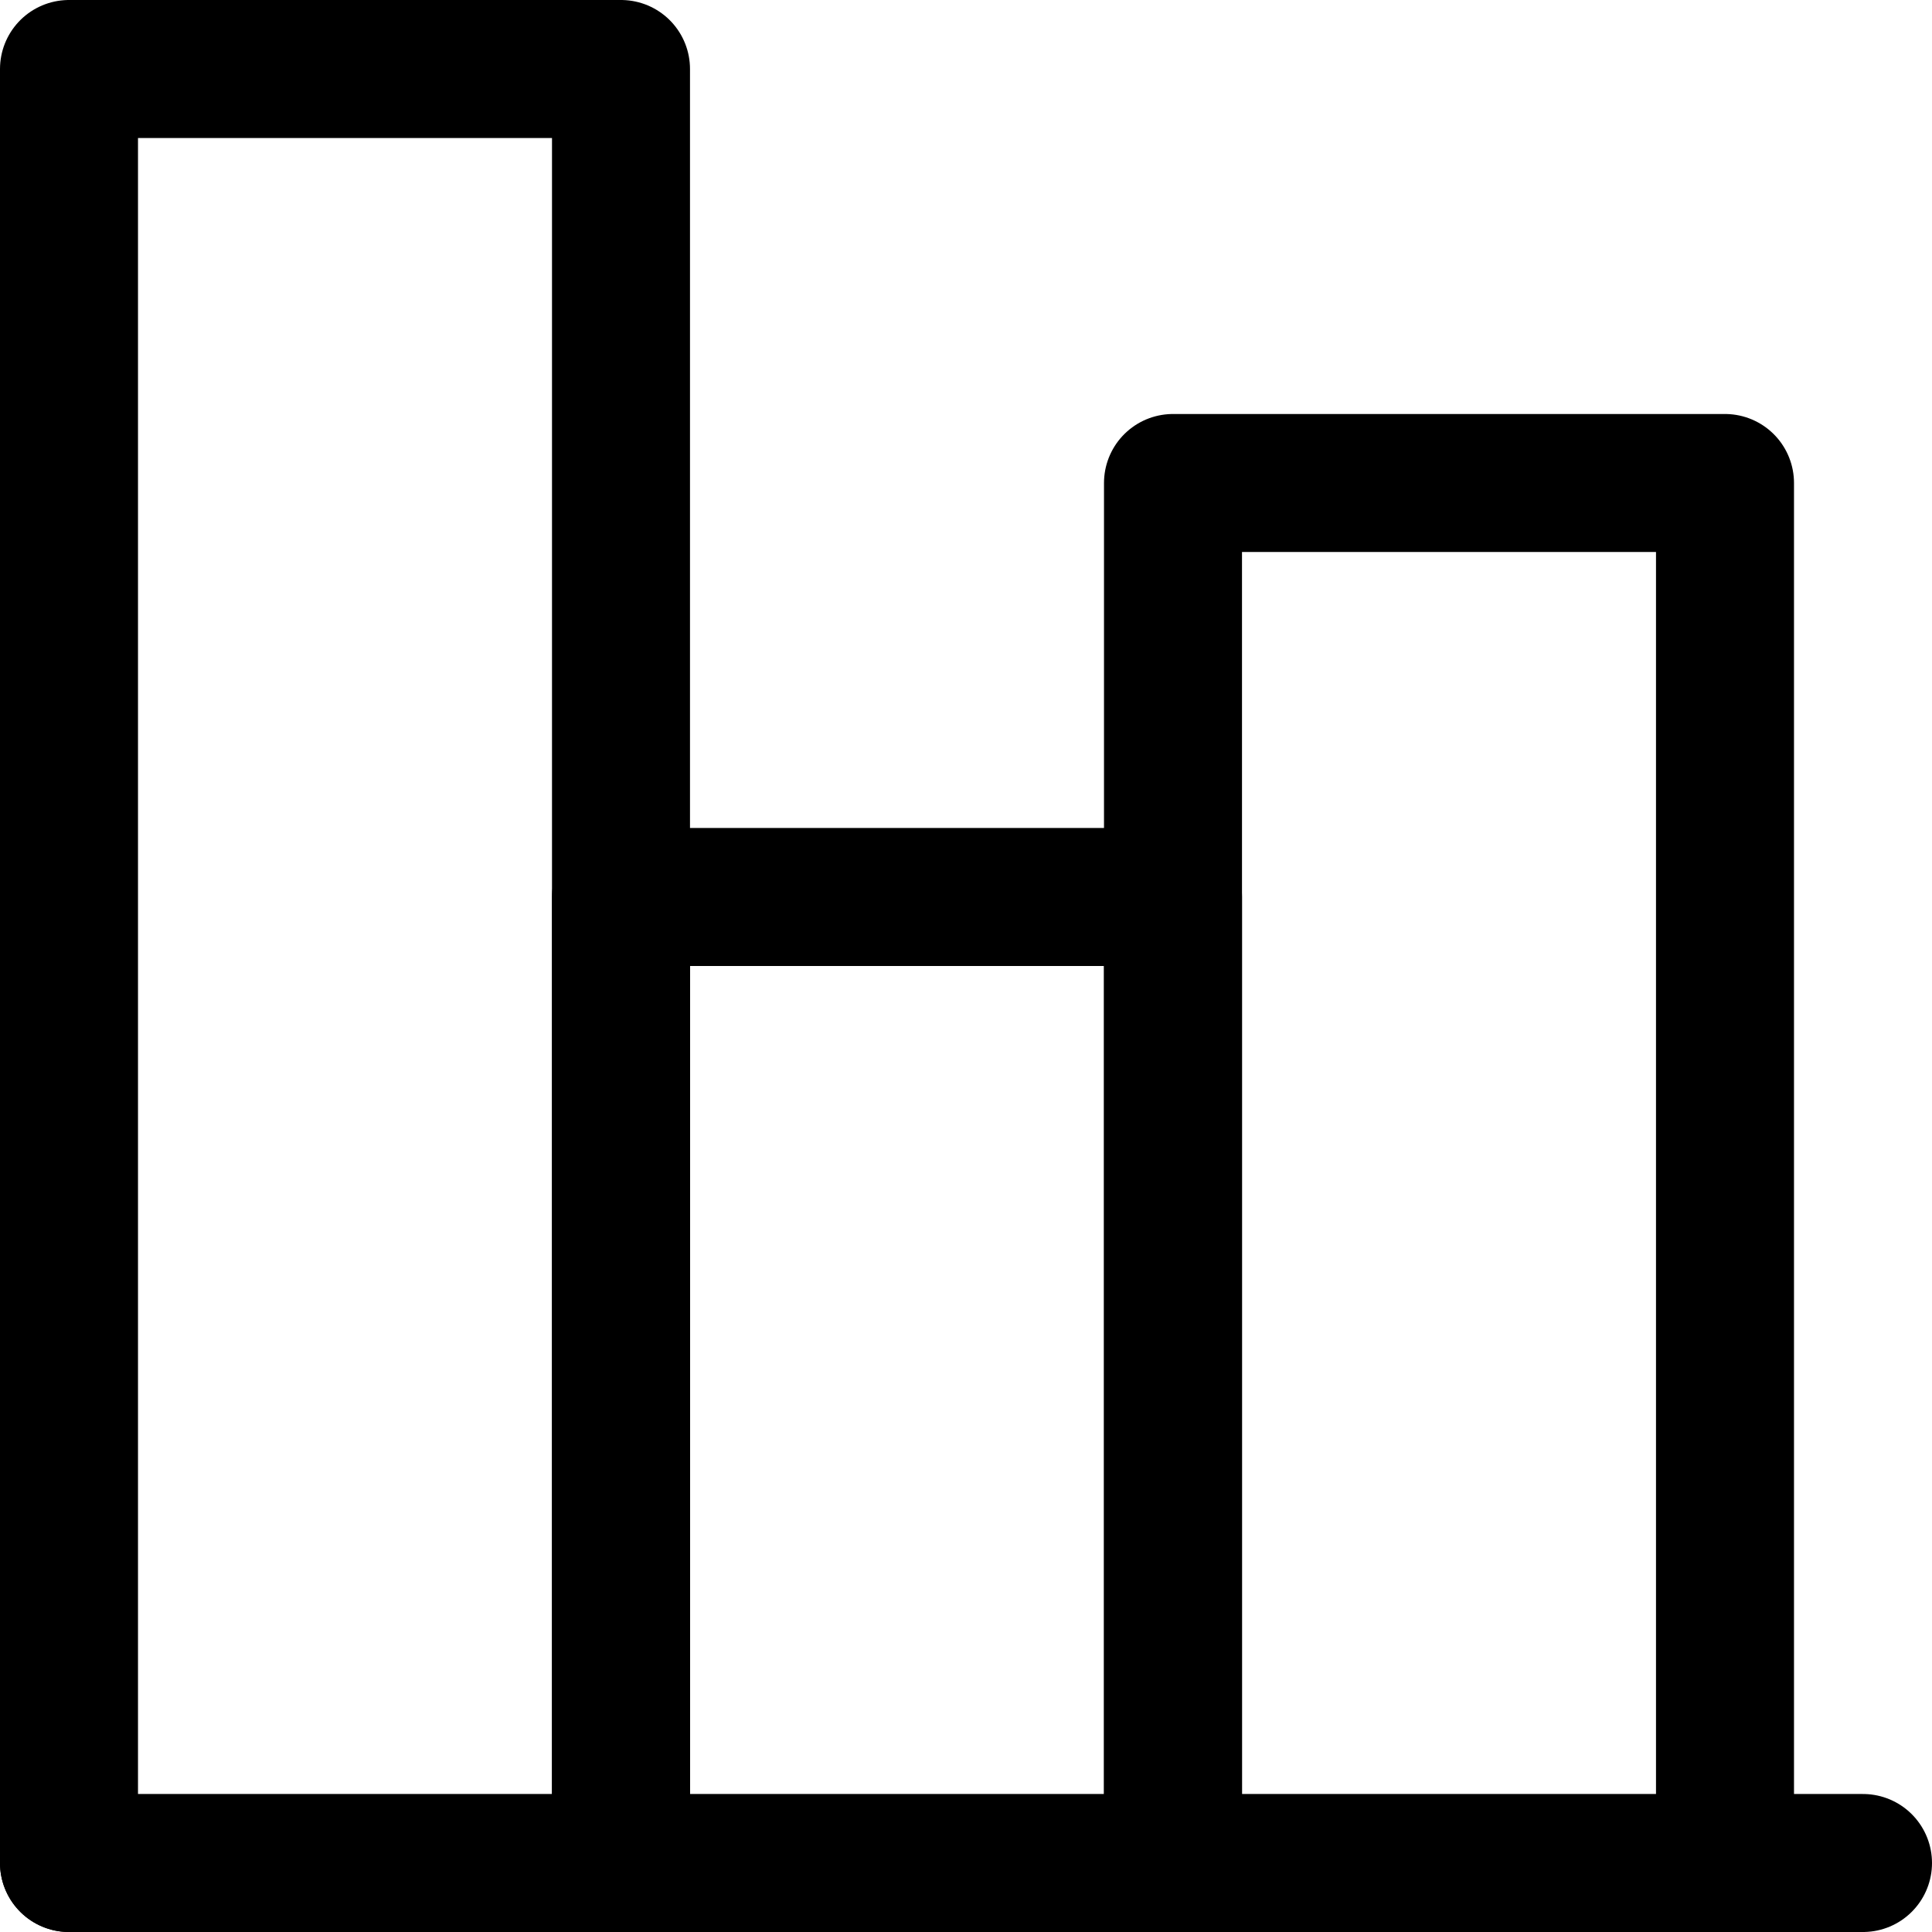
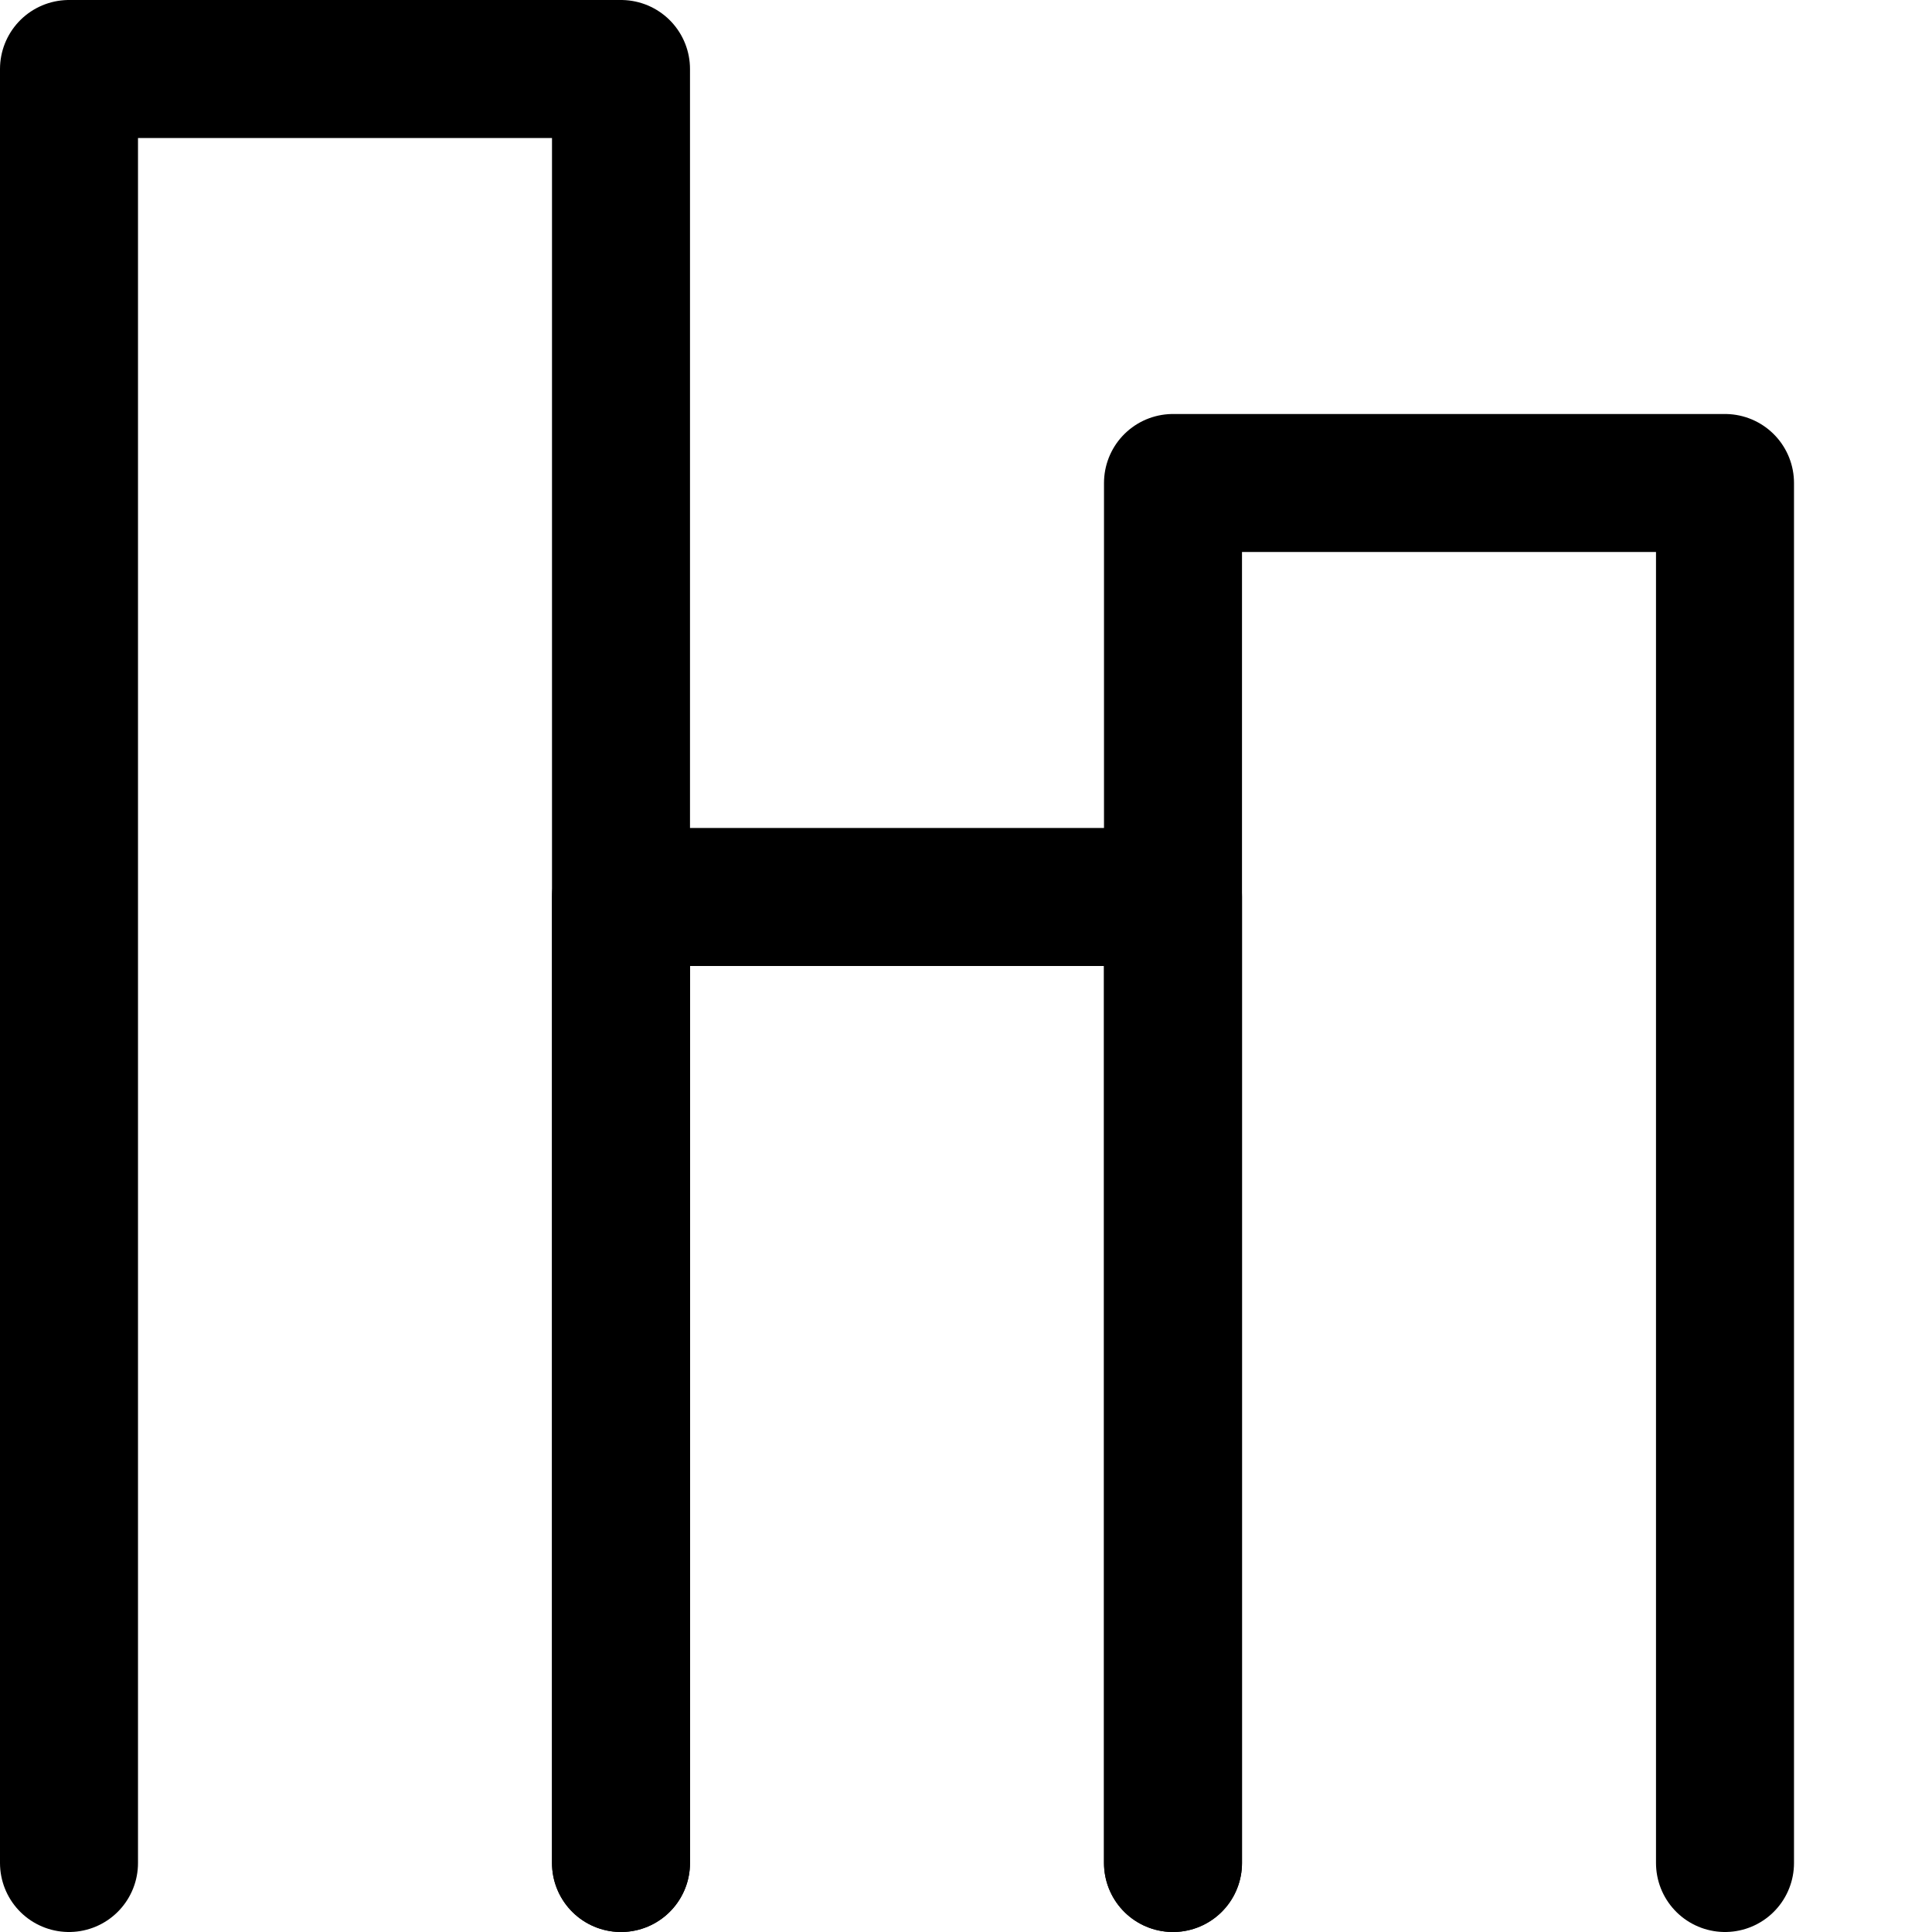
<svg xmlns="http://www.w3.org/2000/svg" viewBox="0 0 14 14">
  <g transform="matrix(1,0,0,1,0,0)">
    <g>
-       <line x1="0.5" y1="13.5" x2="13.5" y2="13.5" style="fill: none;stroke: #000000;stroke-linecap: round;stroke-linejoin: round" />
      <polyline points="4.5 13.5 4.5 0.5 0.5 0.5 0.5 13.5" style="fill: none;stroke: #000000;stroke-linecap: round;stroke-linejoin: round" />
      <polyline points="8.5 13.5 8.5 6.5 4.5 6.5 4.5 13.5" style="fill: none;stroke: #000000;stroke-linecap: round;stroke-linejoin: round" />
      <polyline points="12.5 13.5 12.5 3.5 8.5 3.5 8.5 13.5" style="fill: none;stroke: #000000;stroke-linecap: round;stroke-linejoin: round" />
    </g>
  </g>
</svg>